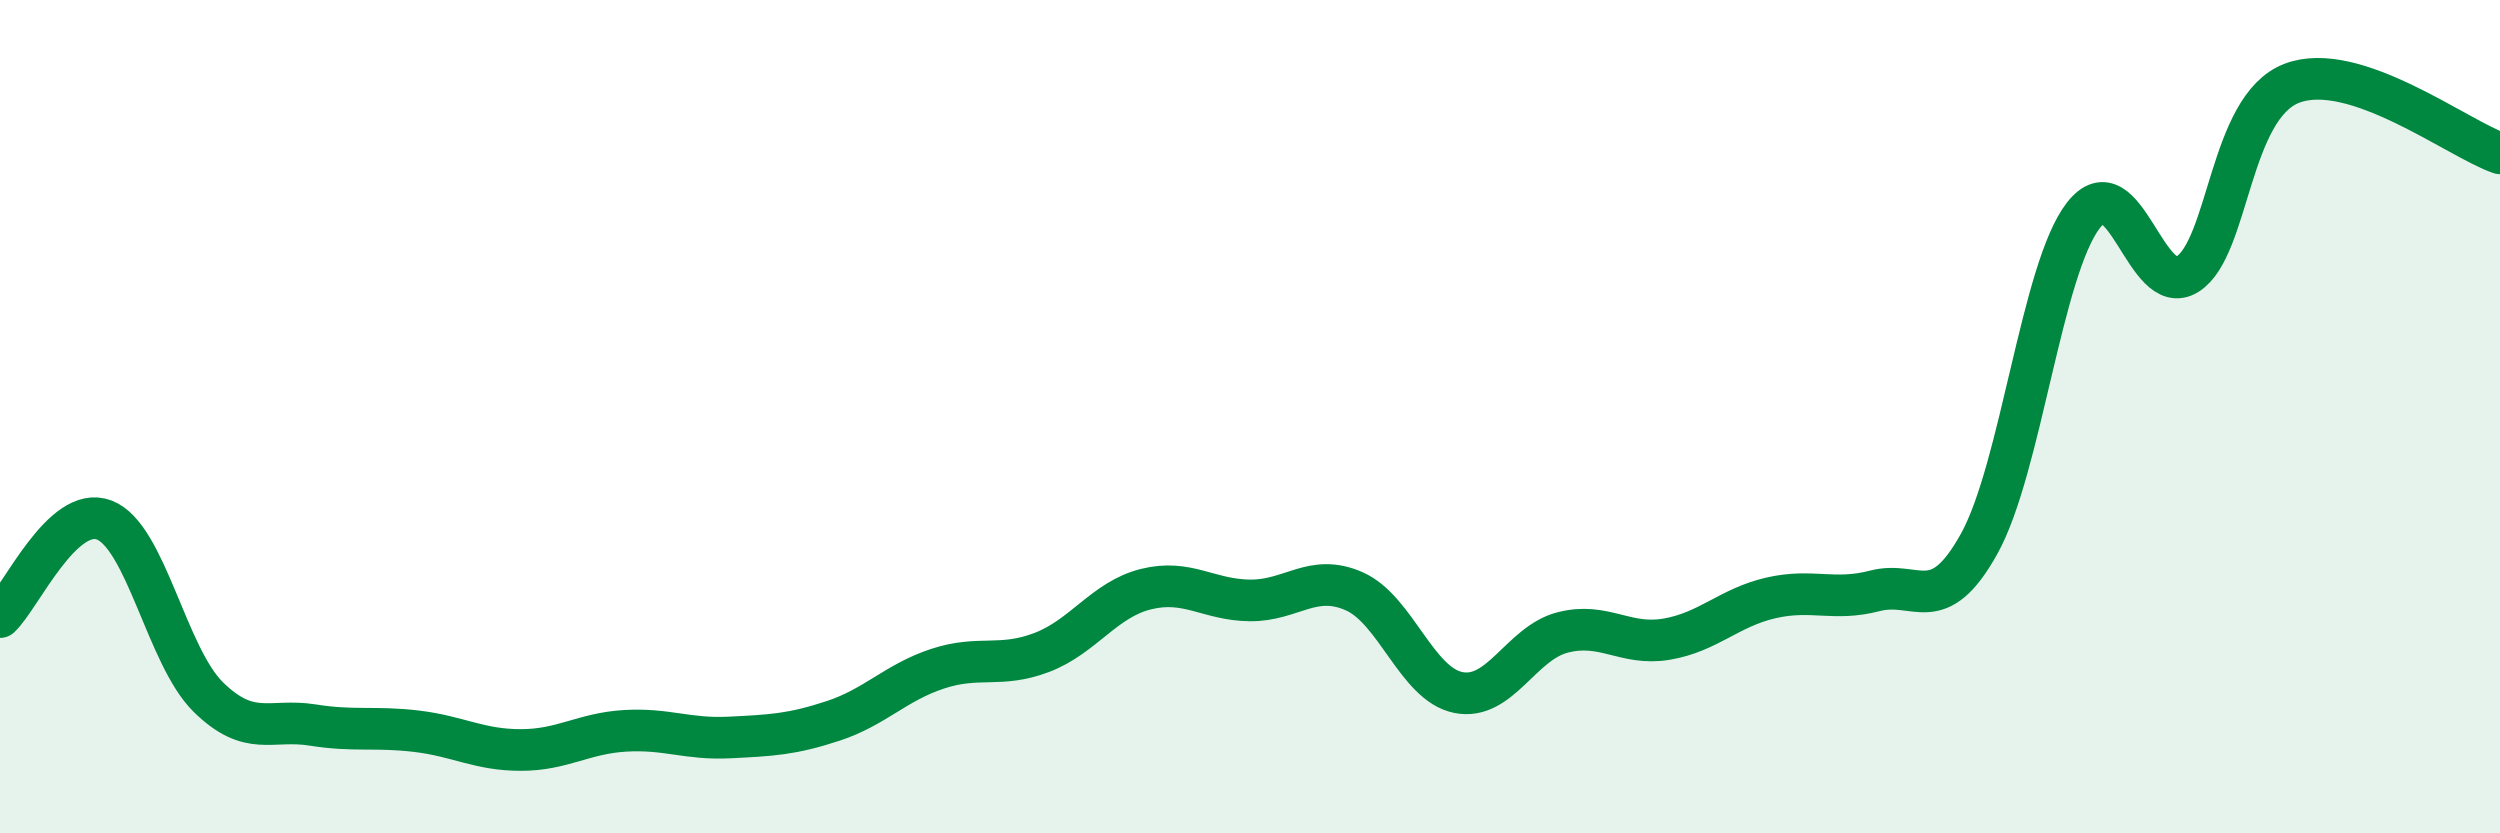
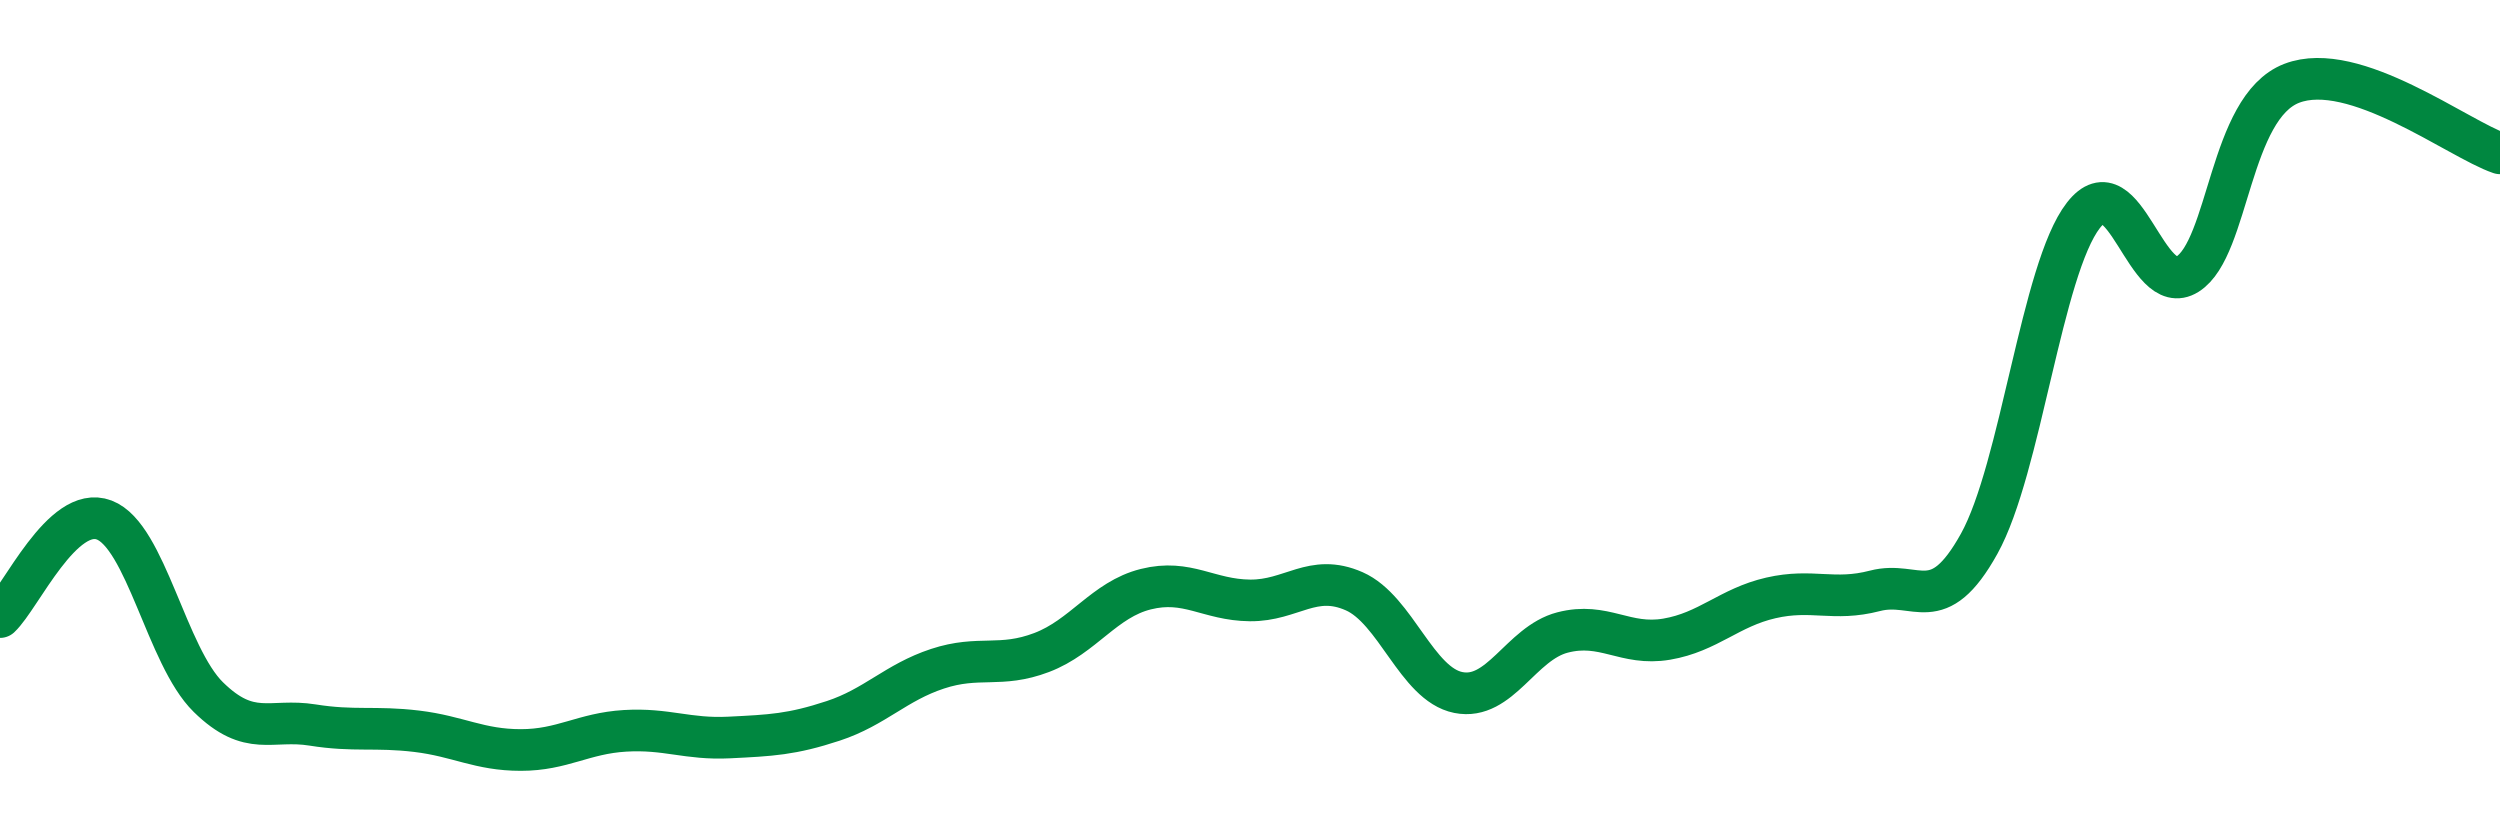
<svg xmlns="http://www.w3.org/2000/svg" width="60" height="20" viewBox="0 0 60 20">
-   <path d="M 0,14.81 C 0.5,14.34 1.5,12.1 2.5,12.48 C 3.5,12.86 4,15.75 5,16.73 C 6,17.71 6.5,17.24 7.5,17.4 C 8.5,17.56 9,17.43 10,17.55 C 11,17.67 11.5,18 12.5,18 C 13.5,18 14,17.6 15,17.54 C 16,17.48 16.5,17.75 17.5,17.7 C 18.5,17.65 19,17.63 20,17.3 C 21,16.97 21.5,16.38 22.5,16.05 C 23.5,15.72 24,16.04 25,15.66 C 26,15.28 26.5,14.39 27.5,14.14 C 28.5,13.89 29,14.4 30,14.41 C 31,14.42 31.5,13.75 32.5,14.19 C 33.5,14.63 34,16.42 35,16.62 C 36,16.82 36.5,15.44 37.5,15.18 C 38.5,14.92 39,15.51 40,15.34 C 41,15.17 41.5,14.58 42.5,14.35 C 43.5,14.12 44,14.44 45,14.18 C 46,13.92 46.5,14.85 47.5,13.05 C 48.5,11.25 49,6.46 50,5.17 C 51,3.88 51.5,7.21 52.5,6.58 C 53.5,5.95 53.5,2.58 55,2 C 56.5,1.42 59,3.34 60,3.68L60 20L0 20Z" fill="#008740" opacity="0.1" stroke-linecap="round" stroke-linejoin="round" />
  <path d="M 0,14.81 C 0.5,14.34 1.5,12.1 2.5,12.48 C 3.5,12.86 4,15.75 5,16.73 C 6,17.71 6.5,17.24 7.5,17.4 C 8.5,17.56 9,17.43 10,17.55 C 11,17.67 11.5,18 12.5,18 C 13.5,18 14,17.6 15,17.54 C 16,17.48 16.5,17.75 17.5,17.7 C 18.5,17.65 19,17.63 20,17.3 C 21,16.97 21.5,16.38 22.5,16.05 C 23.5,15.72 24,16.04 25,15.66 C 26,15.28 26.5,14.39 27.5,14.14 C 28.5,13.89 29,14.4 30,14.41 C 31,14.42 31.5,13.75 32.5,14.19 C 33.5,14.63 34,16.42 35,16.62 C 36,16.82 36.5,15.44 37.5,15.18 C 38.5,14.92 39,15.51 40,15.34 C 41,15.17 41.5,14.58 42.5,14.35 C 43.5,14.12 44,14.44 45,14.18 C 46,13.92 46.5,14.85 47.5,13.05 C 48.5,11.25 49,6.46 50,5.17 C 51,3.88 51.5,7.21 52.5,6.58 C 53.5,5.95 53.5,2.58 55,2 C 56.5,1.42 59,3.34 60,3.68" stroke="#008740" stroke-width="1" fill="none" stroke-linecap="round" stroke-linejoin="round" />
</svg>